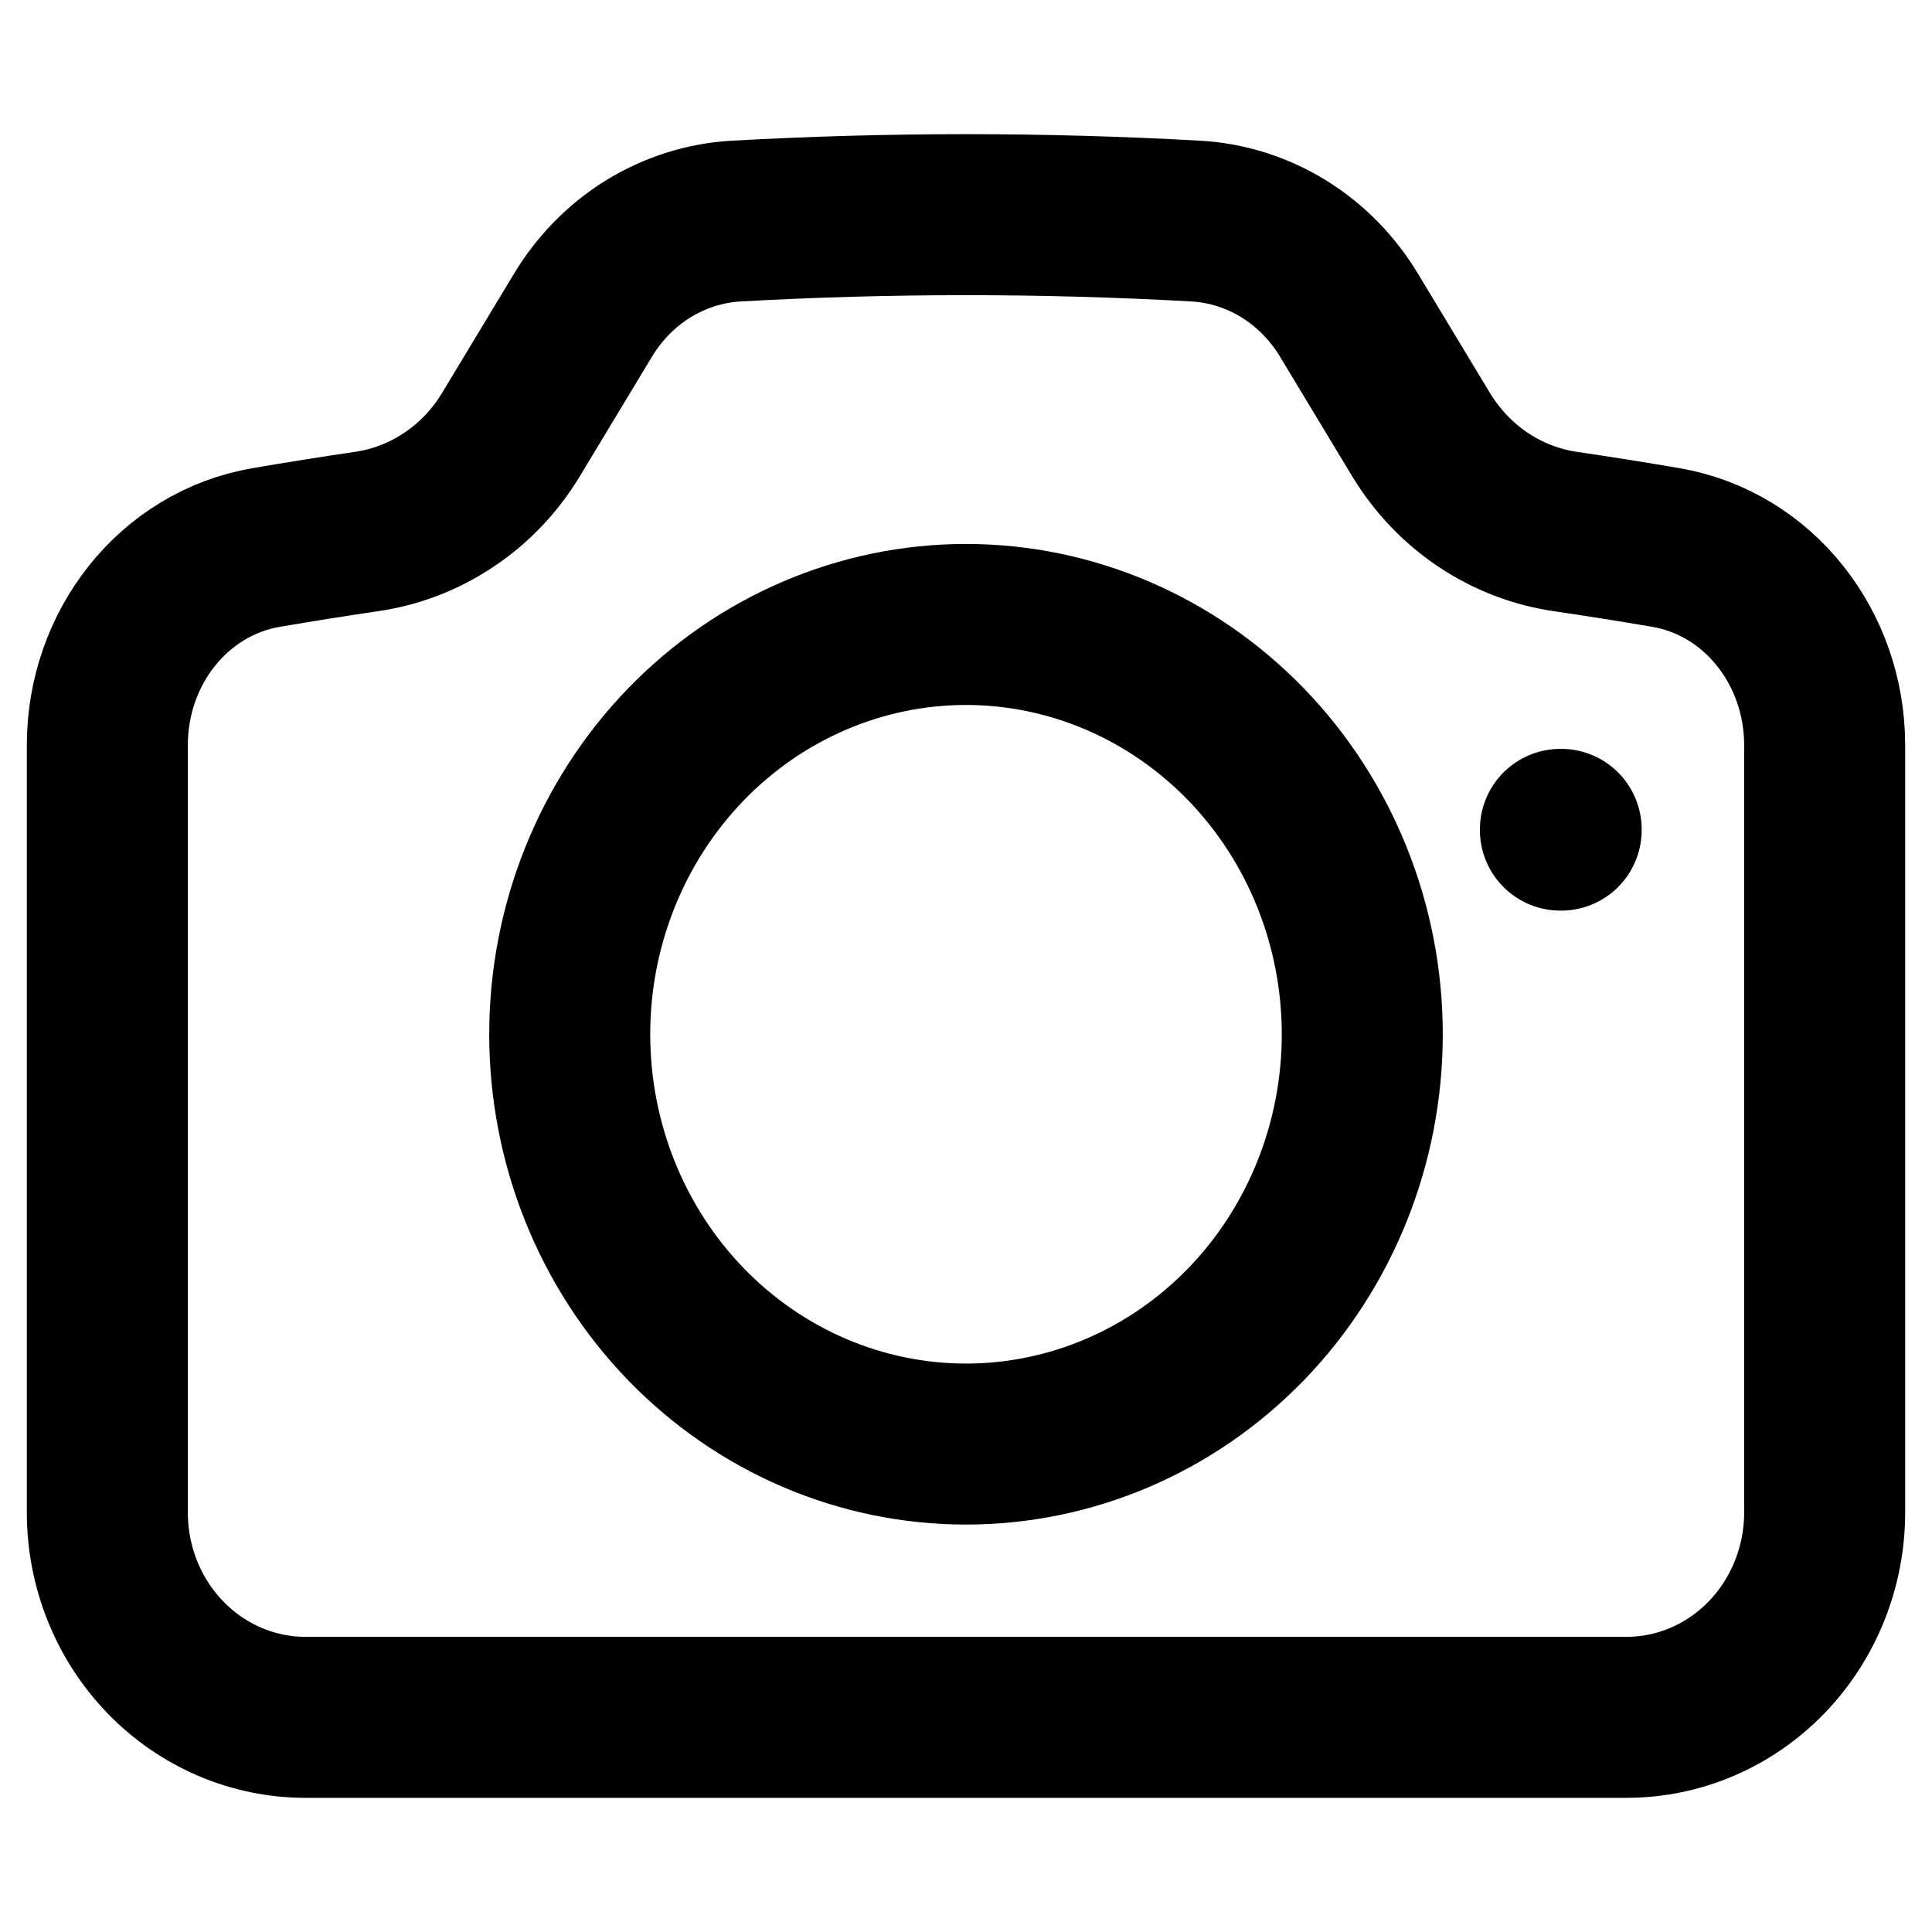
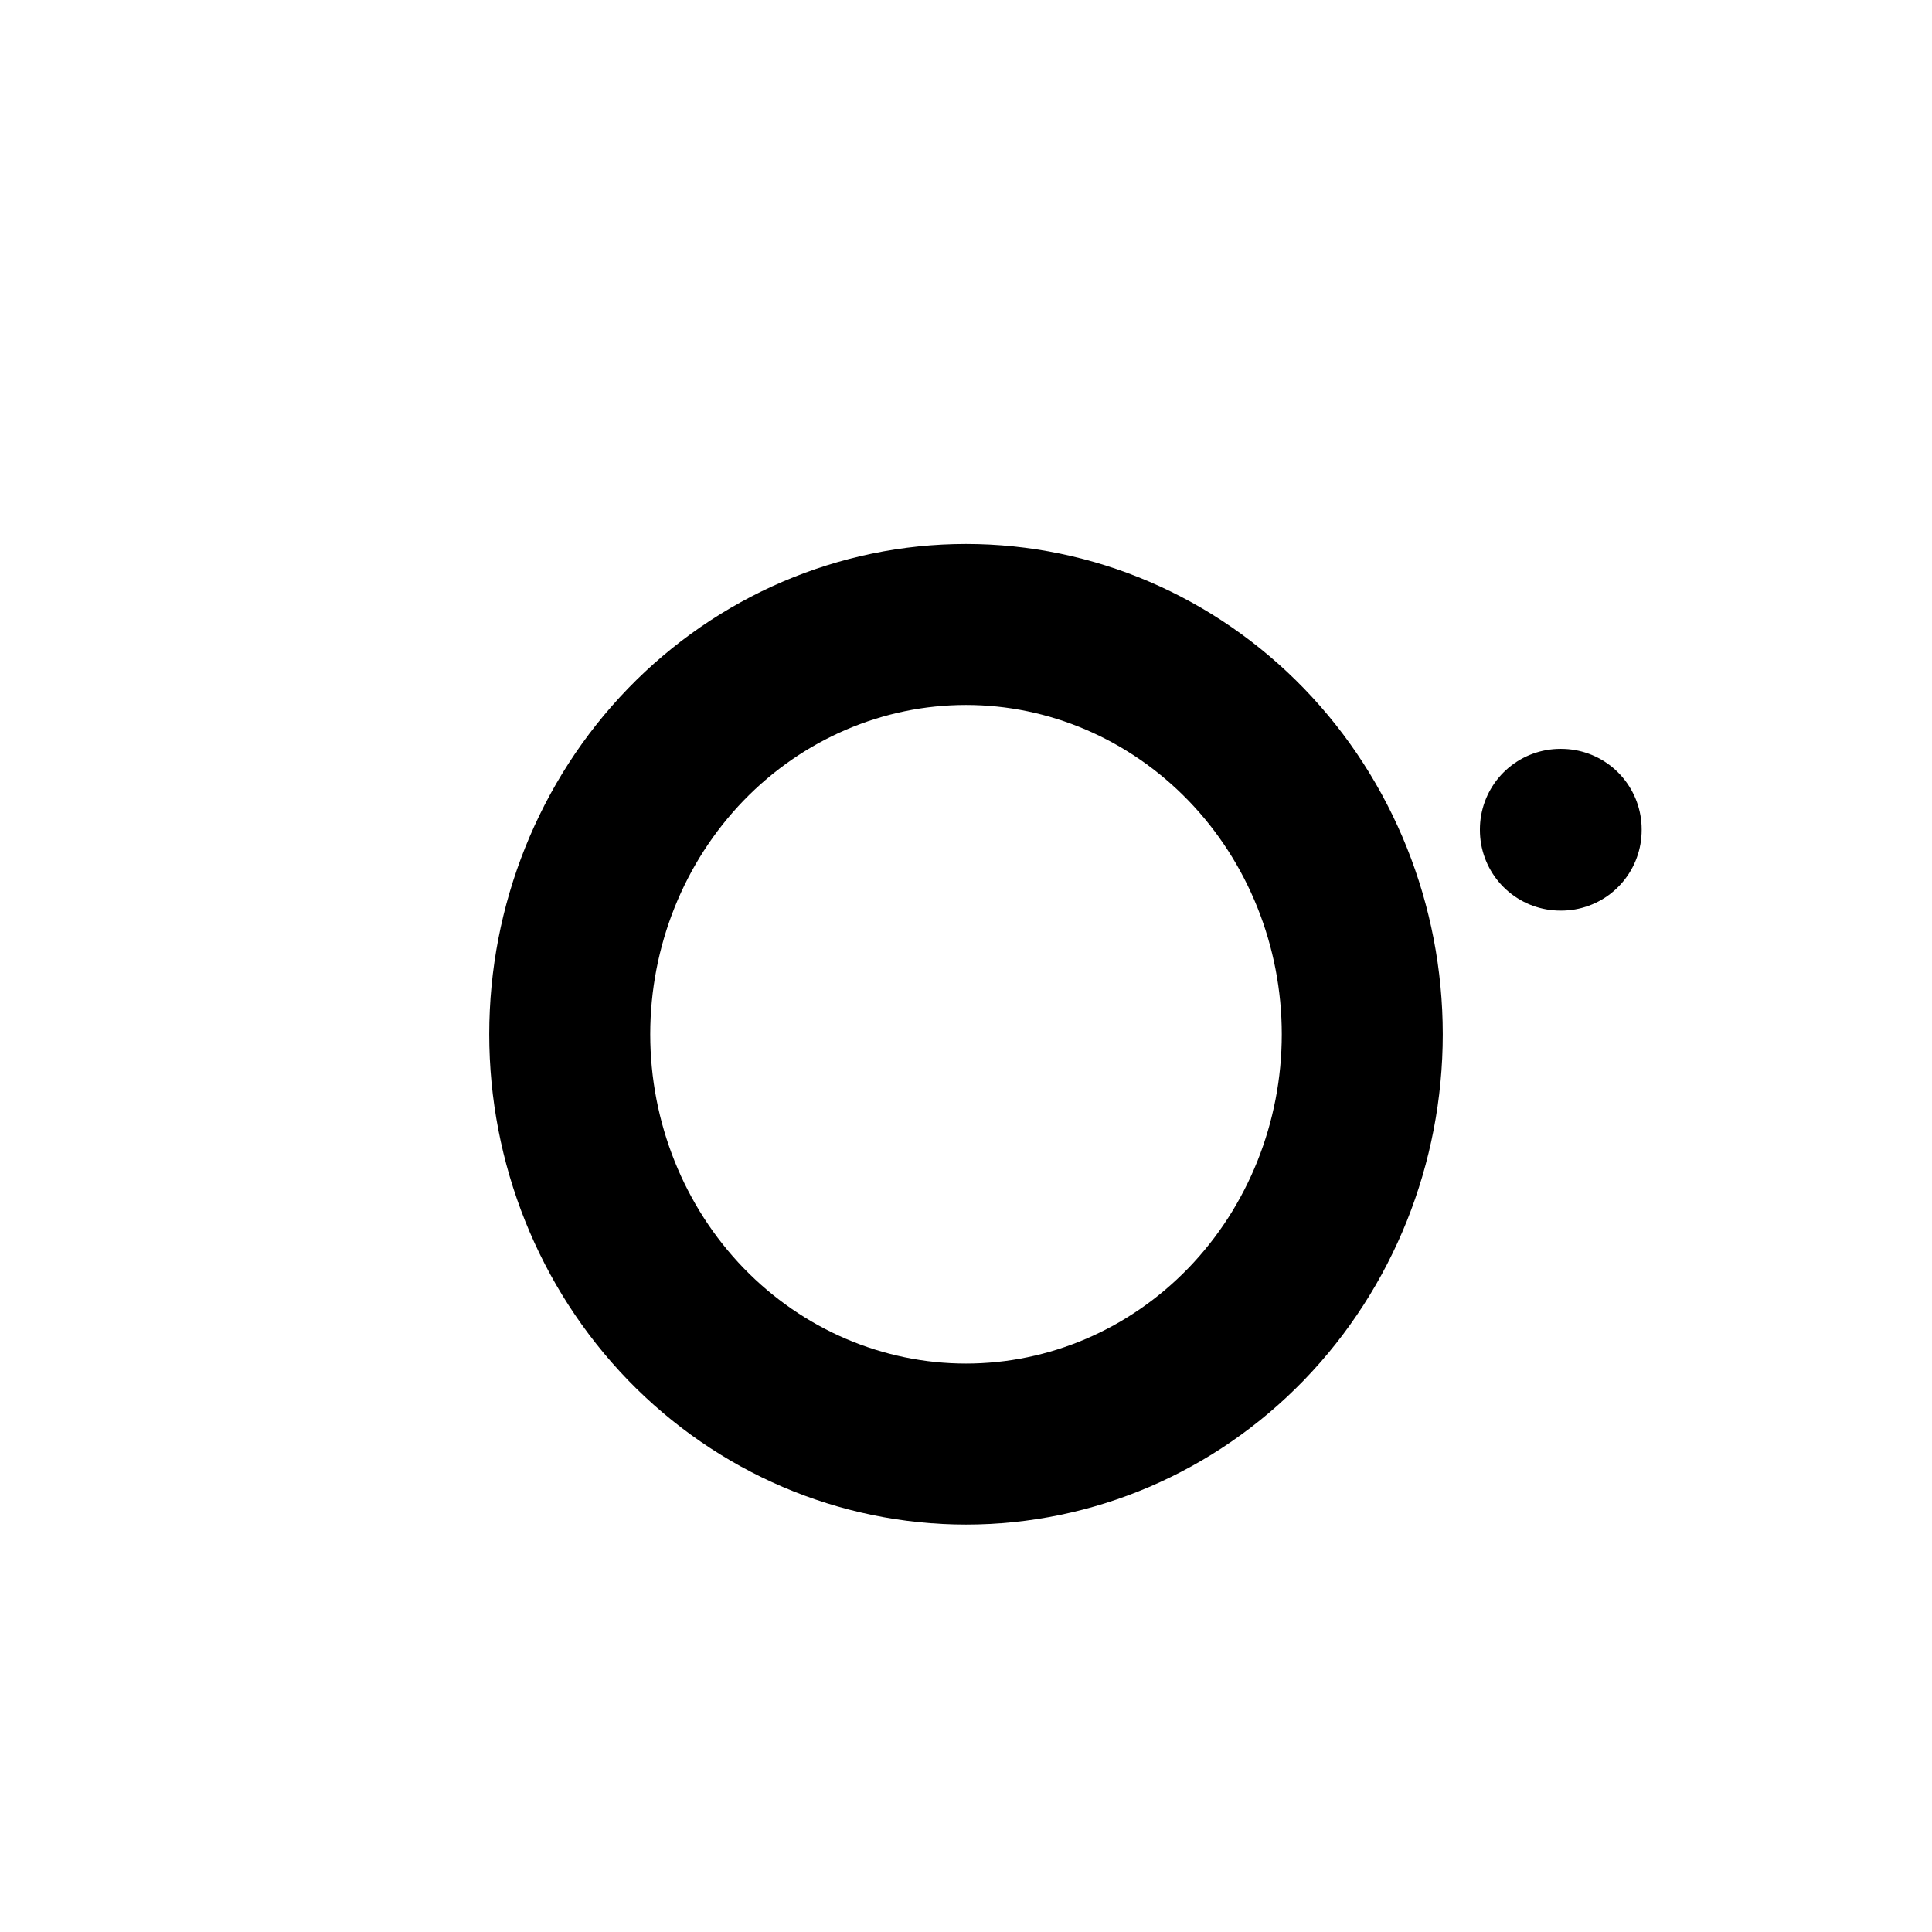
<svg xmlns="http://www.w3.org/2000/svg" width="18" height="18" viewBox="0 0 18 18" fill="none">
-   <path d="M4.755 4.058C4.608 4.299 4.411 4.505 4.178 4.659C3.946 4.814 3.683 4.914 3.409 4.953C3.097 4.999 2.788 5.048 2.479 5.101C1.615 5.25 1 6.036 1 6.942V14.091C1 14.597 1.194 15.083 1.541 15.441C1.887 15.799 2.357 16 2.846 16H15.154C15.643 16 16.113 15.799 16.459 15.441C16.805 15.083 17 14.597 17 14.091V6.942C17 6.036 16.385 5.25 15.521 5.101C15.212 5.048 14.902 4.999 14.591 4.953C14.317 4.914 14.055 4.814 13.822 4.659C13.59 4.505 13.393 4.299 13.245 4.058L12.571 2.941C12.419 2.687 12.211 2.474 11.963 2.32C11.715 2.167 11.435 2.077 11.146 2.06C9.717 1.98 8.283 1.98 6.854 2.06C6.565 2.077 6.285 2.167 6.037 2.32C5.789 2.474 5.581 2.687 5.429 2.941L4.755 4.058Z" stroke="black" stroke-width="1.5" stroke-linecap="round" stroke-linejoin="round" />
  <path d="M12.692 9.636C12.692 10.649 12.303 11.62 11.611 12.336C10.918 13.052 9.979 13.454 9 13.454C8.021 13.454 7.082 13.052 6.389 12.336C5.697 11.62 5.308 10.649 5.308 9.636C5.308 8.624 5.697 7.653 6.389 6.937C7.082 6.221 8.021 5.818 9 5.818C9.979 5.818 10.918 6.221 11.611 6.937C12.303 7.653 12.692 8.624 12.692 9.636ZM14.538 7.727H14.545V7.734H14.538V7.727Z" stroke="black" stroke-width="1.5" stroke-linecap="round" stroke-linejoin="round" />
</svg>